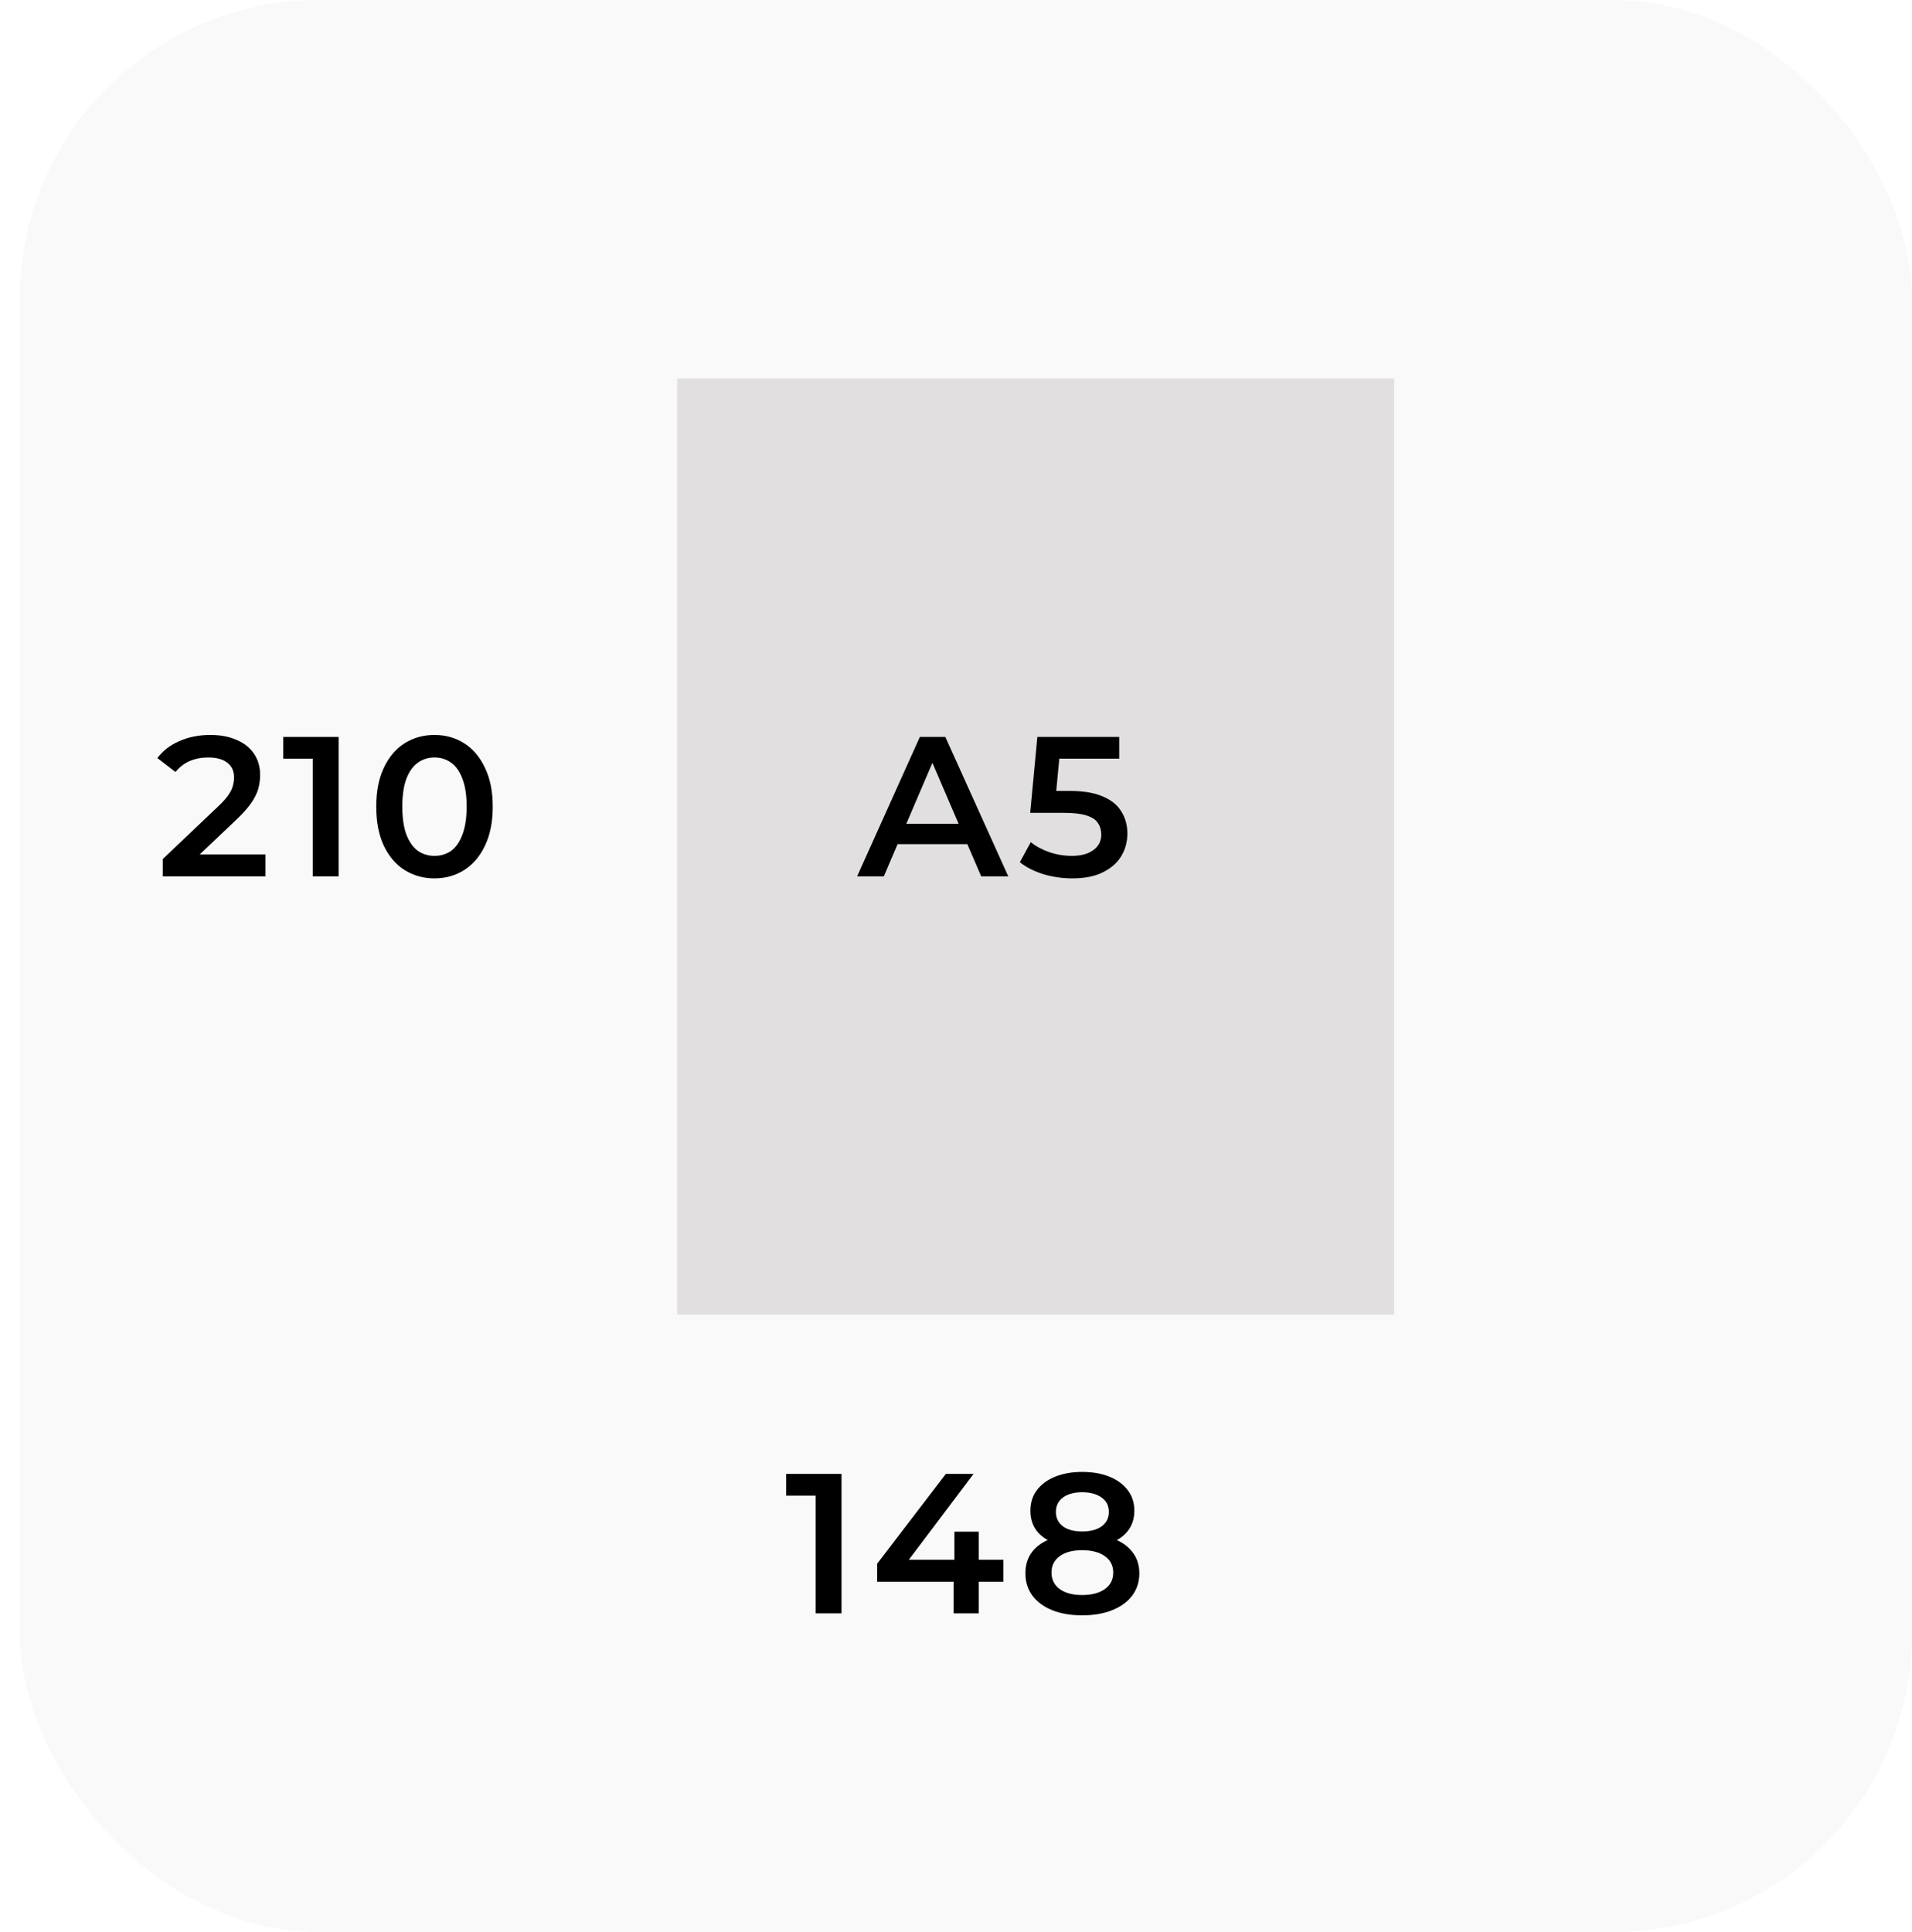
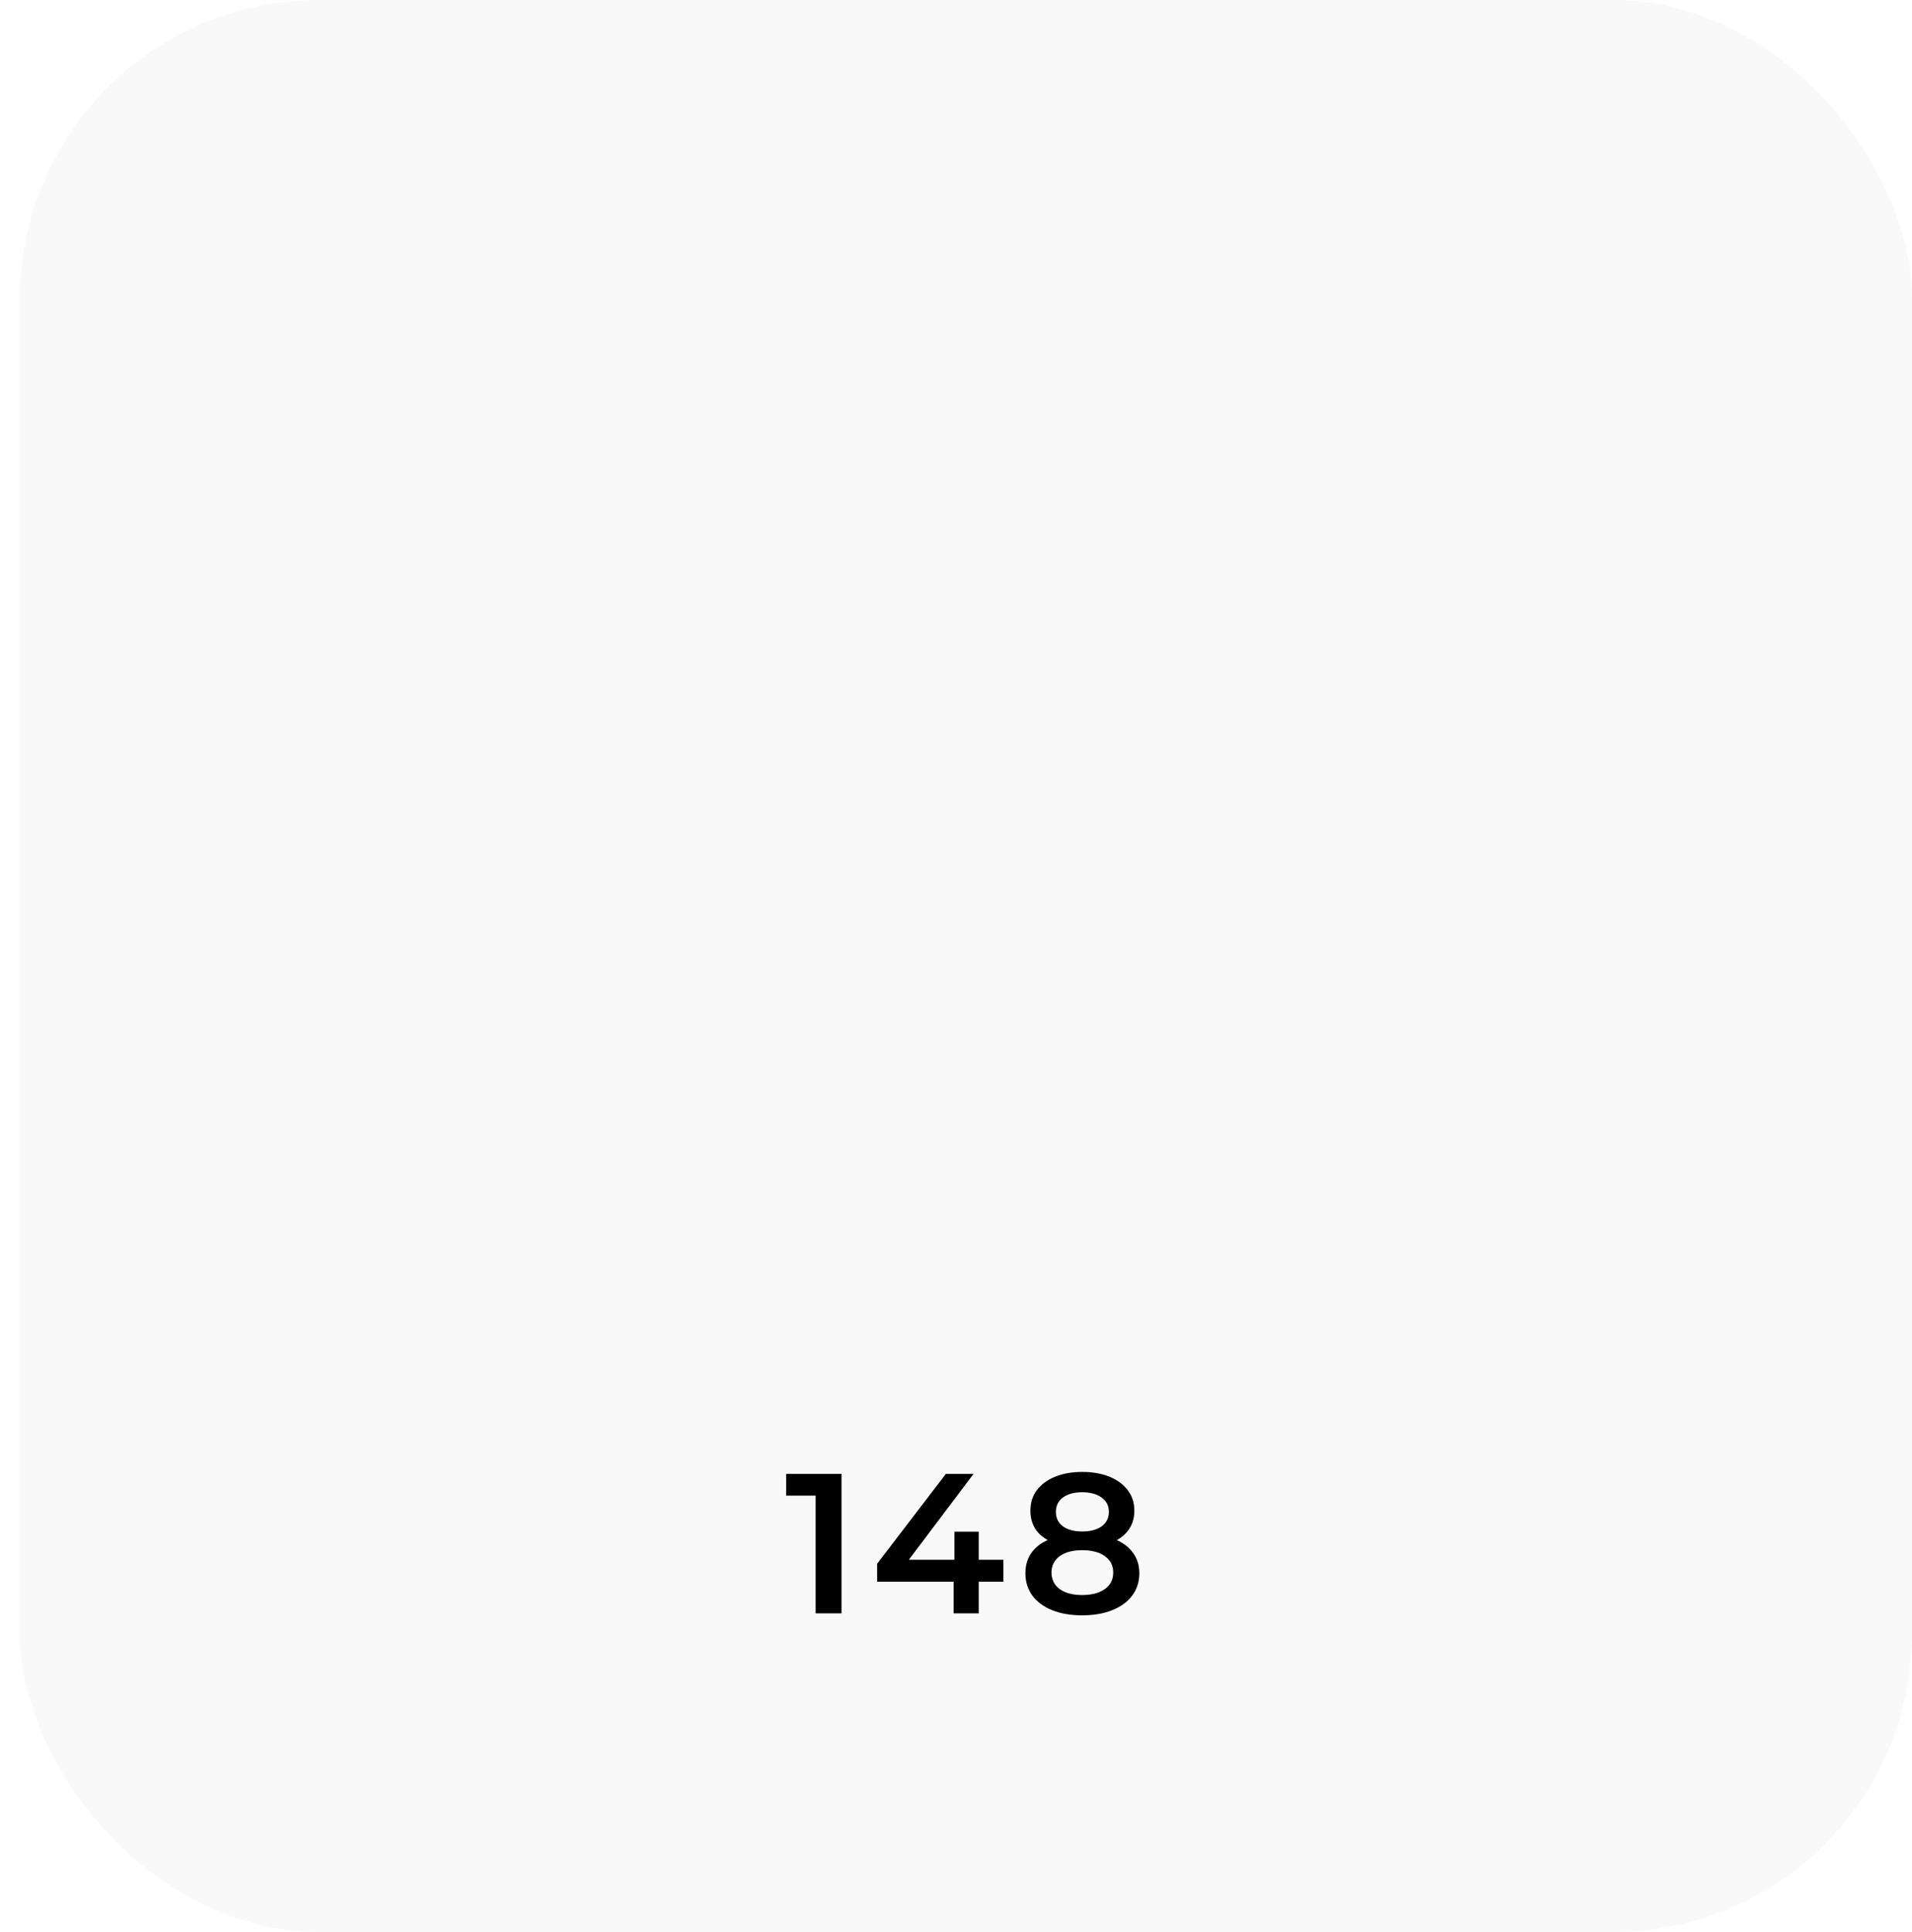
<svg xmlns="http://www.w3.org/2000/svg" width="96" height="97" viewBox="0 0 96 97" fill="none">
  <rect opacity="0.75" x="1" width="95" height="97" rx="15" fill="#F7F7F7" />
  <g filter="url(#filter0_i_4230_274)">
-     <rect x="32" y="64" width="47" height="36" transform="rotate(-90 32 64)" fill="#E1DFDF" />
-   </g>
-   <path d="M8.171 44V43.13L10.951 40.49C11.185 40.27 11.358 40.077 11.471 39.91C11.585 39.743 11.658 39.59 11.691 39.45C11.731 39.303 11.751 39.167 11.751 39.04C11.751 38.72 11.641 38.473 11.421 38.3C11.201 38.12 10.878 38.03 10.451 38.03C10.111 38.03 9.801 38.09 9.521 38.21C9.248 38.33 9.011 38.513 8.811 38.76L7.901 38.06C8.175 37.693 8.541 37.41 9.001 37.21C9.468 37.003 9.988 36.9 10.561 36.9C11.068 36.9 11.508 36.983 11.881 37.15C12.261 37.31 12.551 37.54 12.751 37.84C12.958 38.14 13.061 38.497 13.061 38.91C13.061 39.137 13.031 39.363 12.971 39.59C12.911 39.81 12.798 40.043 12.631 40.29C12.465 40.537 12.221 40.813 11.901 41.12L9.511 43.39L9.241 42.9H13.331V44H8.171ZM15.702 44V37.5L16.272 38.09H14.222V37H17.002V44H15.702ZM21.81 44.1C21.257 44.1 20.757 43.96 20.31 43.68C19.87 43.4 19.523 42.993 19.27 42.46C19.017 41.92 18.89 41.267 18.89 40.5C18.89 39.733 19.017 39.083 19.27 38.55C19.523 38.01 19.87 37.6 20.31 37.32C20.757 37.04 21.257 36.9 21.81 36.9C22.37 36.9 22.87 37.04 23.31 37.32C23.75 37.6 24.097 38.01 24.35 38.55C24.61 39.083 24.74 39.733 24.74 40.5C24.74 41.267 24.61 41.92 24.35 42.46C24.097 42.993 23.75 43.4 23.31 43.68C22.87 43.96 22.37 44.1 21.81 44.1ZM21.81 42.97C22.137 42.97 22.42 42.883 22.66 42.71C22.9 42.53 23.087 42.257 23.22 41.89C23.36 41.523 23.43 41.06 23.43 40.5C23.43 39.933 23.36 39.47 23.22 39.11C23.087 38.743 22.9 38.473 22.66 38.3C22.42 38.12 22.137 38.03 21.81 38.03C21.497 38.03 21.217 38.12 20.97 38.3C20.73 38.473 20.54 38.743 20.4 39.11C20.267 39.47 20.2 39.933 20.2 40.5C20.2 41.06 20.267 41.523 20.4 41.89C20.54 42.257 20.73 42.53 20.97 42.71C21.217 42.883 21.497 42.97 21.81 42.97Z" fill="black" />
+     </g>
  <path d="M40.952 81V74.5L41.522 75.09H39.472V74H42.252V81H40.952ZM44.04 79.41V78.51L47.49 74H48.88L45.48 78.51L44.83 78.31H50.38V79.41H44.04ZM47.88 81V79.41L47.92 78.31V76.9H49.14V81H47.88ZM54.335 81.1C53.755 81.1 53.252 81.013 52.825 80.84C52.398 80.667 52.068 80.423 51.835 80.11C51.602 79.79 51.485 79.417 51.485 78.99C51.485 78.563 51.598 78.203 51.825 77.91C52.052 77.617 52.378 77.393 52.805 77.24C53.232 77.087 53.742 77.01 54.335 77.01C54.928 77.01 55.438 77.087 55.865 77.24C56.298 77.393 56.628 77.62 56.855 77.92C57.088 78.213 57.205 78.57 57.205 78.99C57.205 79.417 57.085 79.79 56.845 80.11C56.612 80.423 56.278 80.667 55.845 80.84C55.418 81.013 54.915 81.1 54.335 81.1ZM54.335 80.08C54.815 80.08 55.195 79.98 55.475 79.78C55.755 79.58 55.895 79.303 55.895 78.95C55.895 78.603 55.755 78.33 55.475 78.13C55.195 77.93 54.815 77.83 54.335 77.83C53.855 77.83 53.478 77.93 53.205 78.13C52.932 78.33 52.795 78.603 52.795 78.95C52.795 79.303 52.932 79.58 53.205 79.78C53.478 79.98 53.855 80.08 54.335 80.08ZM54.335 77.69C53.795 77.69 53.332 77.62 52.945 77.48C52.558 77.333 52.258 77.123 52.045 76.85C51.838 76.57 51.735 76.237 51.735 75.85C51.735 75.45 51.842 75.107 52.055 74.82C52.275 74.527 52.582 74.3 52.975 74.14C53.368 73.98 53.822 73.9 54.335 73.9C54.855 73.9 55.312 73.98 55.705 74.14C56.098 74.3 56.405 74.527 56.625 74.82C56.845 75.107 56.955 75.45 56.955 75.85C56.955 76.237 56.848 76.57 56.635 76.85C56.428 77.123 56.128 77.333 55.735 77.48C55.342 77.62 54.875 77.69 54.335 77.69ZM54.335 76.89C54.748 76.89 55.075 76.803 55.315 76.63C55.555 76.45 55.675 76.21 55.675 75.91C55.675 75.597 55.552 75.353 55.305 75.18C55.058 75.007 54.735 74.92 54.335 74.92C53.935 74.92 53.615 75.007 53.375 75.18C53.135 75.353 53.015 75.597 53.015 75.91C53.015 76.21 53.132 76.45 53.365 76.63C53.605 76.803 53.928 76.89 54.335 76.89Z" fill="black" />
-   <path d="M43.035 44L46.185 37H47.465L50.625 44H49.265L46.555 37.69H47.075L44.375 44H43.035ZM44.485 42.38L44.835 41.36H48.615L48.965 42.38H44.485ZM53.835 44.1C53.342 44.1 52.858 44.03 52.385 43.89C51.919 43.743 51.525 43.543 51.205 43.29L51.755 42.28C52.008 42.487 52.315 42.653 52.675 42.78C53.042 42.907 53.422 42.97 53.815 42.97C54.275 42.97 54.635 42.873 54.895 42.68C55.162 42.487 55.295 42.227 55.295 41.9C55.295 41.68 55.239 41.487 55.125 41.32C55.019 41.153 54.825 41.027 54.545 40.94C54.272 40.853 53.895 40.81 53.415 40.81H51.725L52.085 37H56.195V38.09H52.565L53.245 37.47L52.975 40.32L52.295 39.71H53.705C54.398 39.71 54.955 39.803 55.375 39.99C55.802 40.17 56.112 40.423 56.305 40.75C56.505 41.07 56.605 41.437 56.605 41.85C56.605 42.257 56.505 42.63 56.305 42.97C56.105 43.31 55.798 43.583 55.385 43.79C54.978 43.997 54.462 44.1 53.835 44.1Z" fill="black" />
  <defs>
    <filter id="filter0_i_4230_274" x="32" y="17" width="38" height="49" filterUnits="userSpaceOnUse" color-interpolation-filters="sRGB">
      <feFlood flood-opacity="0" result="BackgroundImageFix" />
      <feBlend mode="normal" in="SourceGraphic" in2="BackgroundImageFix" result="shape" />
      <feColorMatrix in="SourceAlpha" type="matrix" values="0 0 0 0 0 0 0 0 0 0 0 0 0 0 0 0 0 0 127 0" result="hardAlpha" />
      <feOffset dx="2" dy="2" />
      <feGaussianBlur stdDeviation="2" />
      <feComposite in2="hardAlpha" operator="arithmetic" k2="-1" k3="1" />
      <feColorMatrix type="matrix" values="0 0 0 0 0 0 0 0 0 0 0 0 0 0 0 0 0 0 0.25 0" />
      <feBlend mode="normal" in2="shape" result="effect1_innerShadow_4230_274" />
    </filter>
  </defs>
</svg>